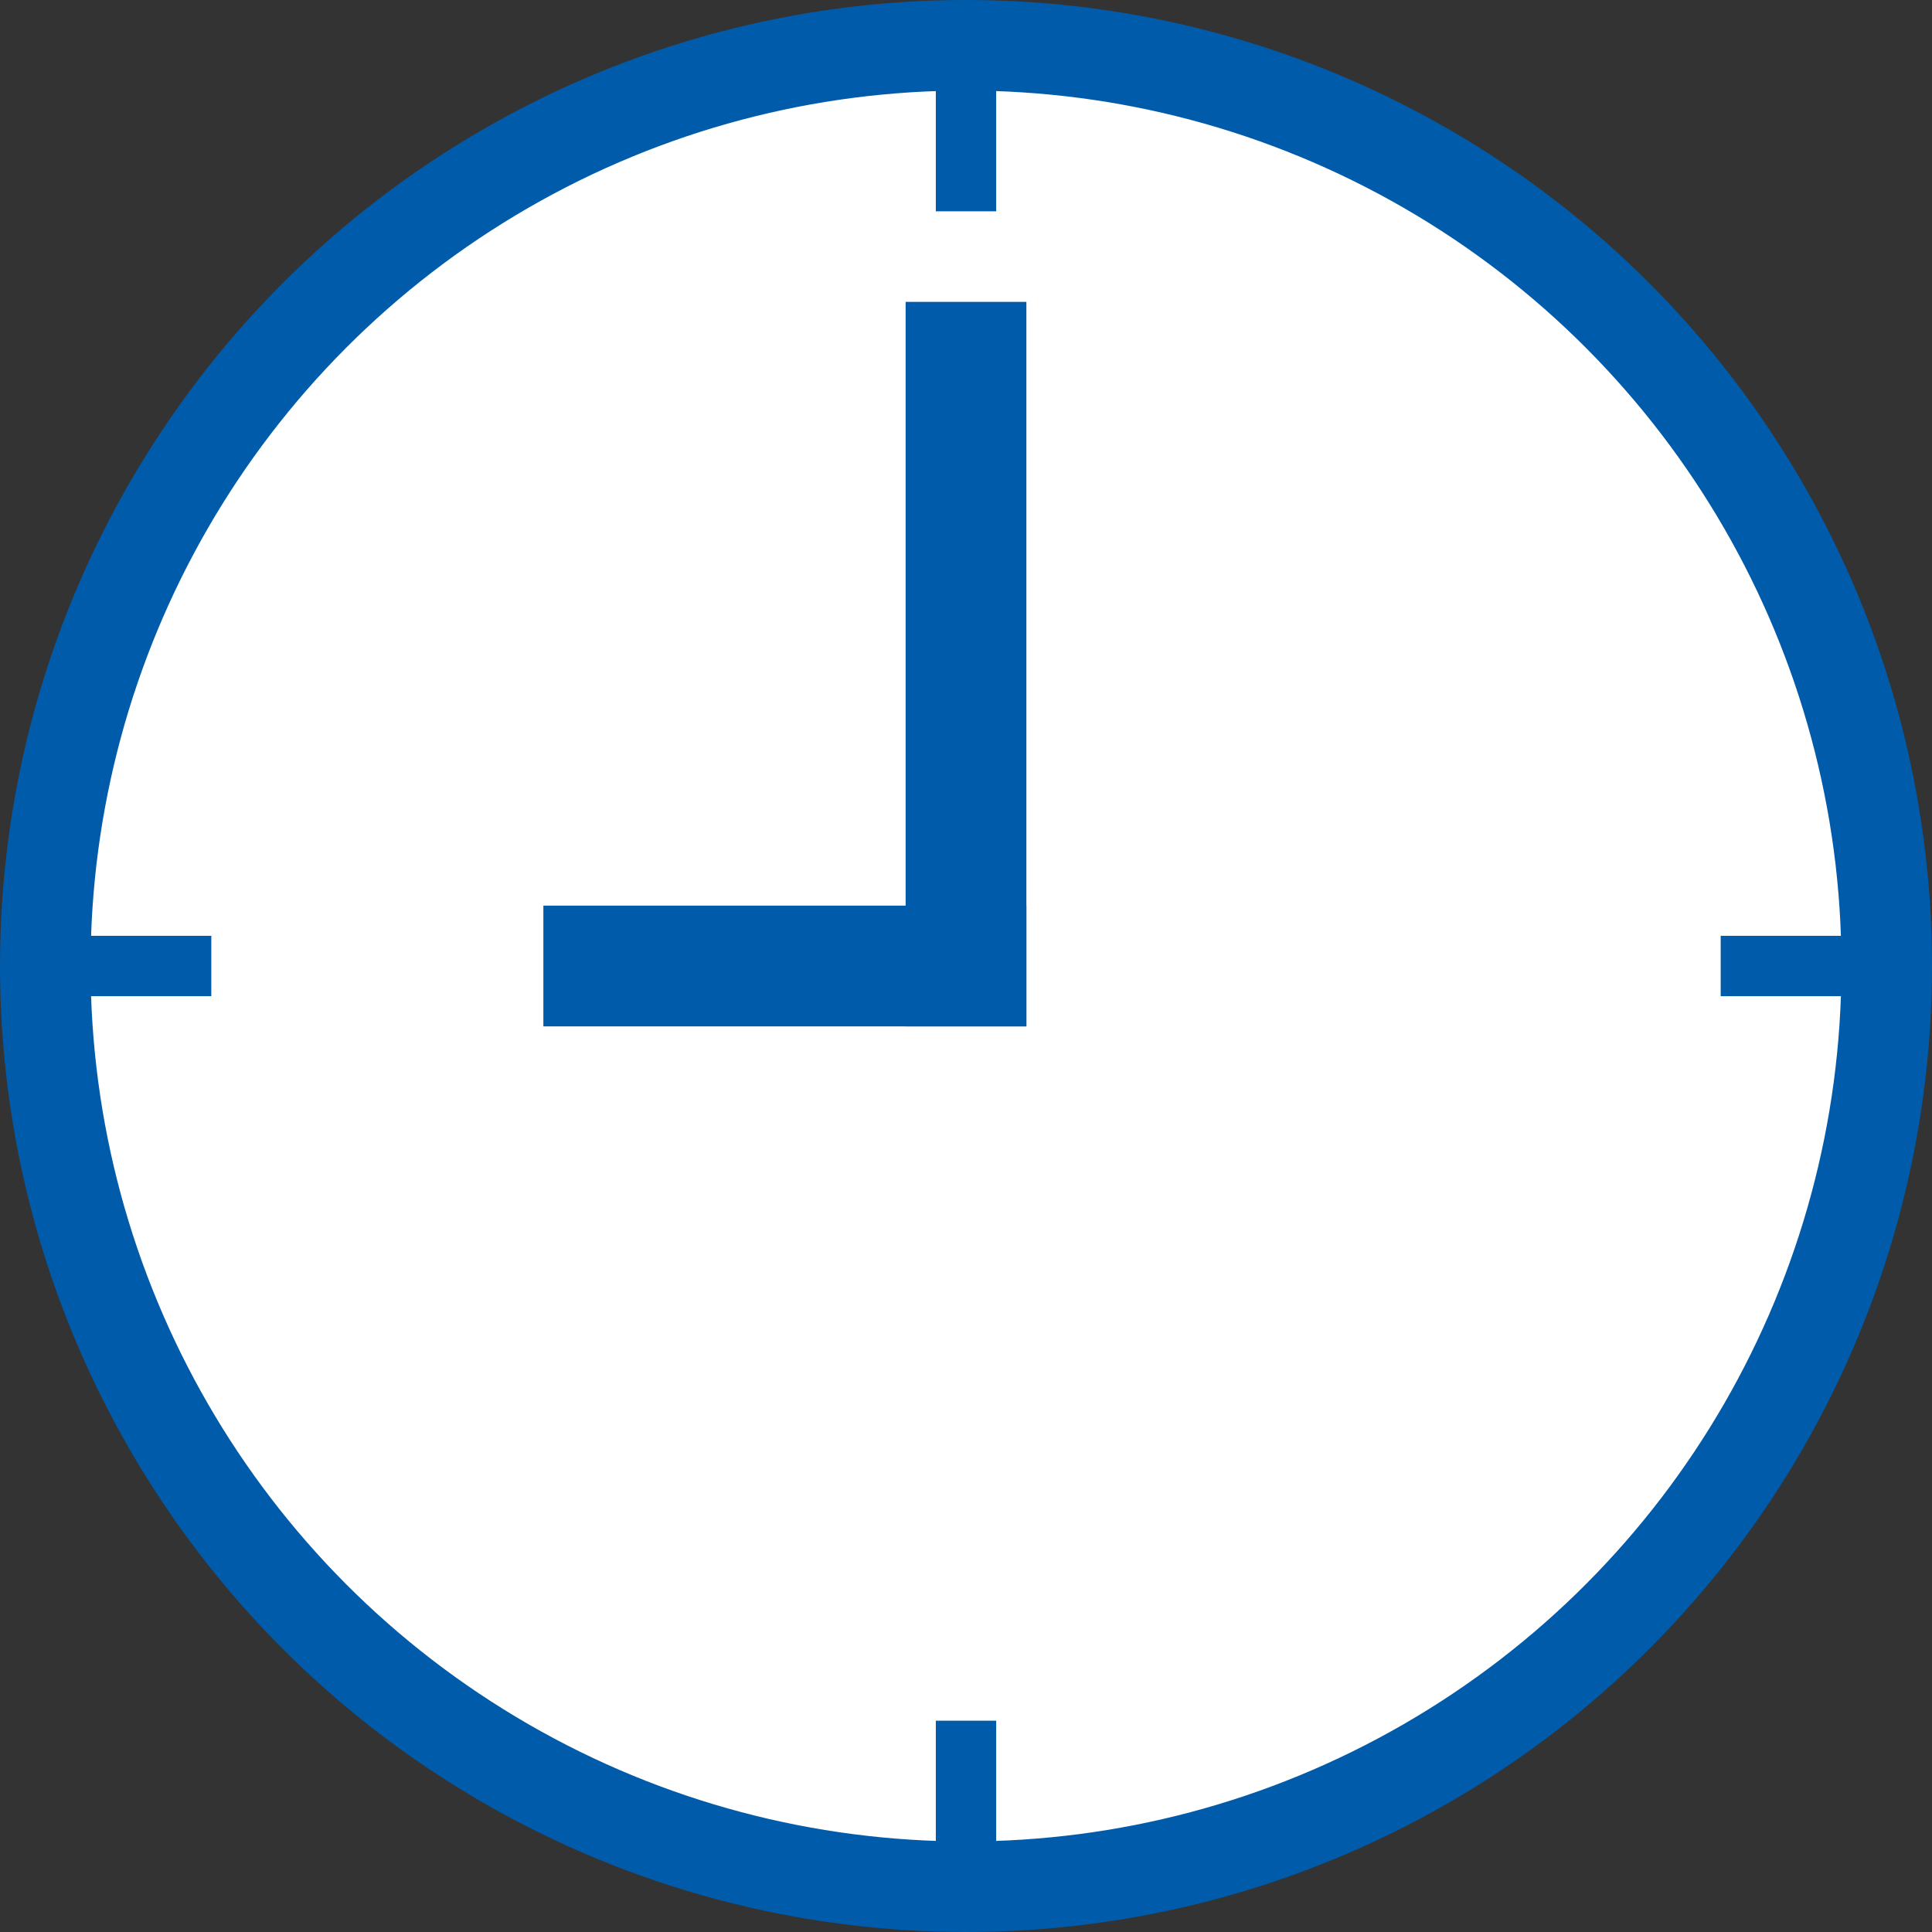
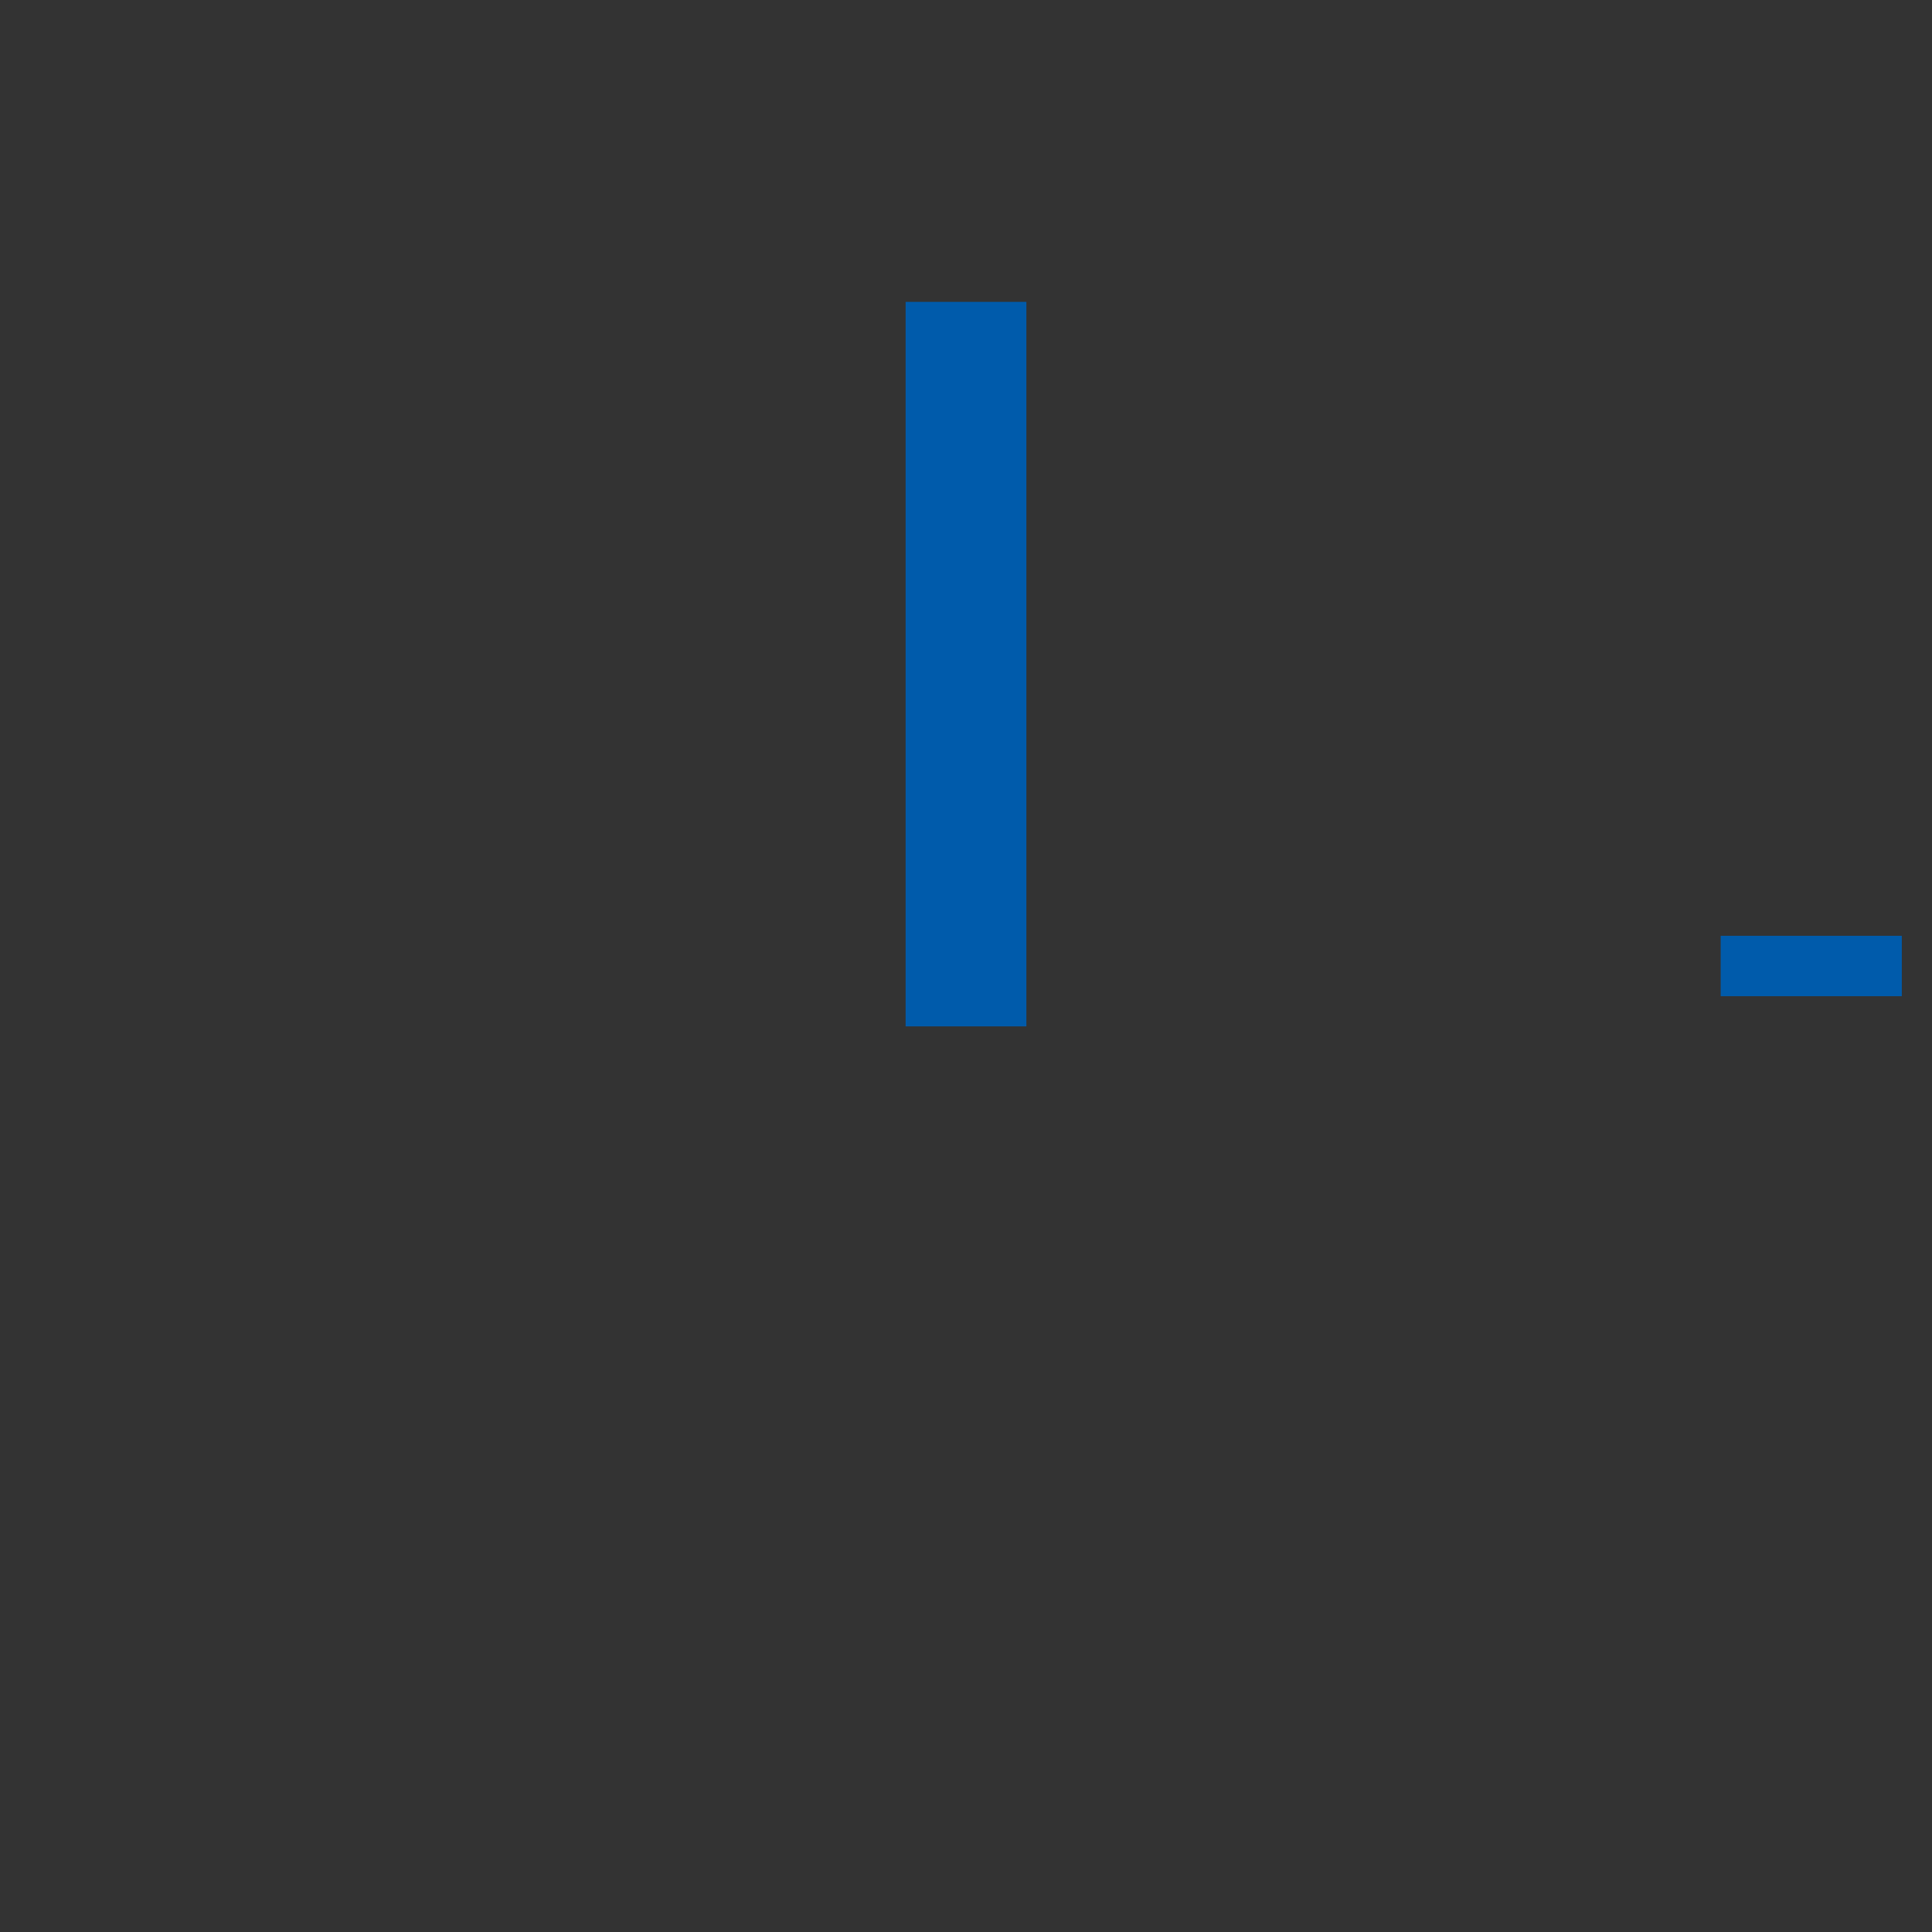
<svg xmlns="http://www.w3.org/2000/svg" width="64" height="64" viewBox="0 0 64 64" fill="none">
  <rect x="0" y="0" width="64" height="64" fill="#333333" stroke="none" />
-   <circle cx="32" cy="32" r="30.5" fill="white" stroke="#005BAB" stroke-width="3" />
-   <rect x="31" y="1" width="2" height="6" fill="#005BAB" />
  <rect x="63" y="31" width="2" height="6" transform="rotate(90 63 31)" fill="#005BAB" />
-   <rect x="33" y="63" width="2" height="6" transform="rotate(180 33 63)" fill="#005BAB" />
-   <rect x="1" y="33" width="2" height="6" transform="rotate(-90 1 33)" fill="#005BAB" />
-   <rect x="18" y="30" width="16" height="4" fill="#005BAB" />
  <rect x="34" y="10" width="24" height="4" transform="rotate(90 34 10)" fill="#005BAB" />
</svg>